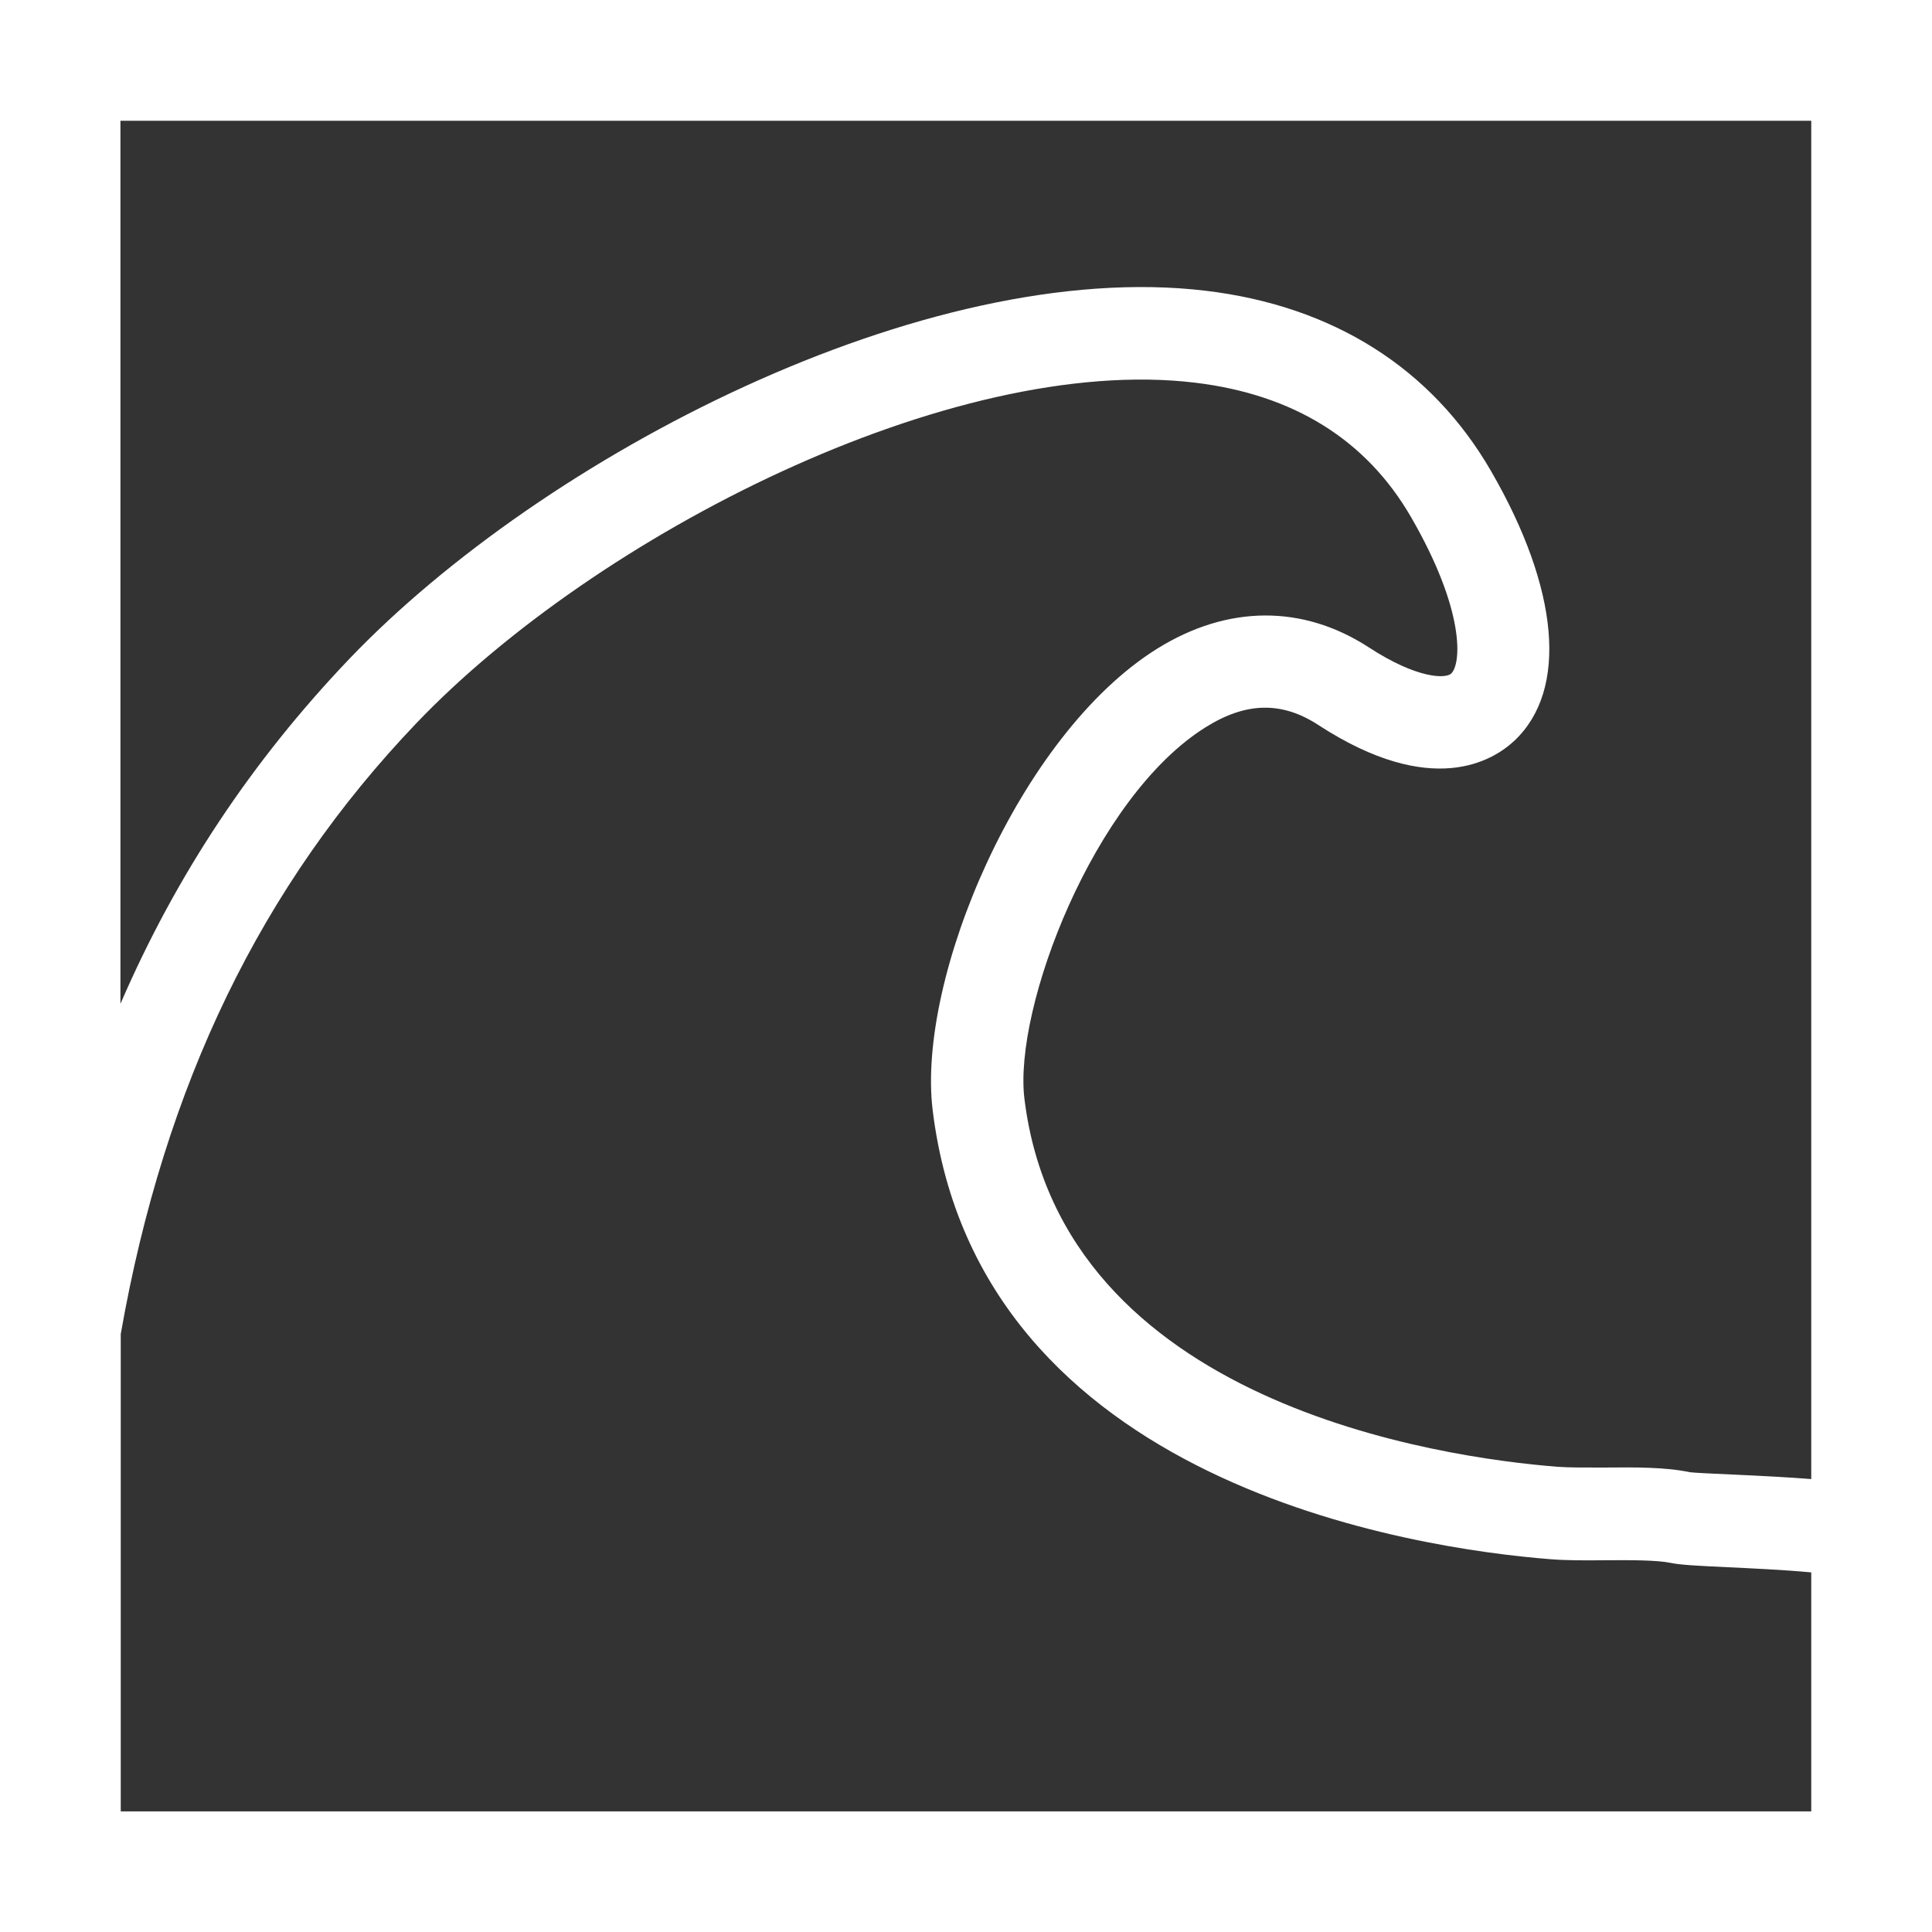
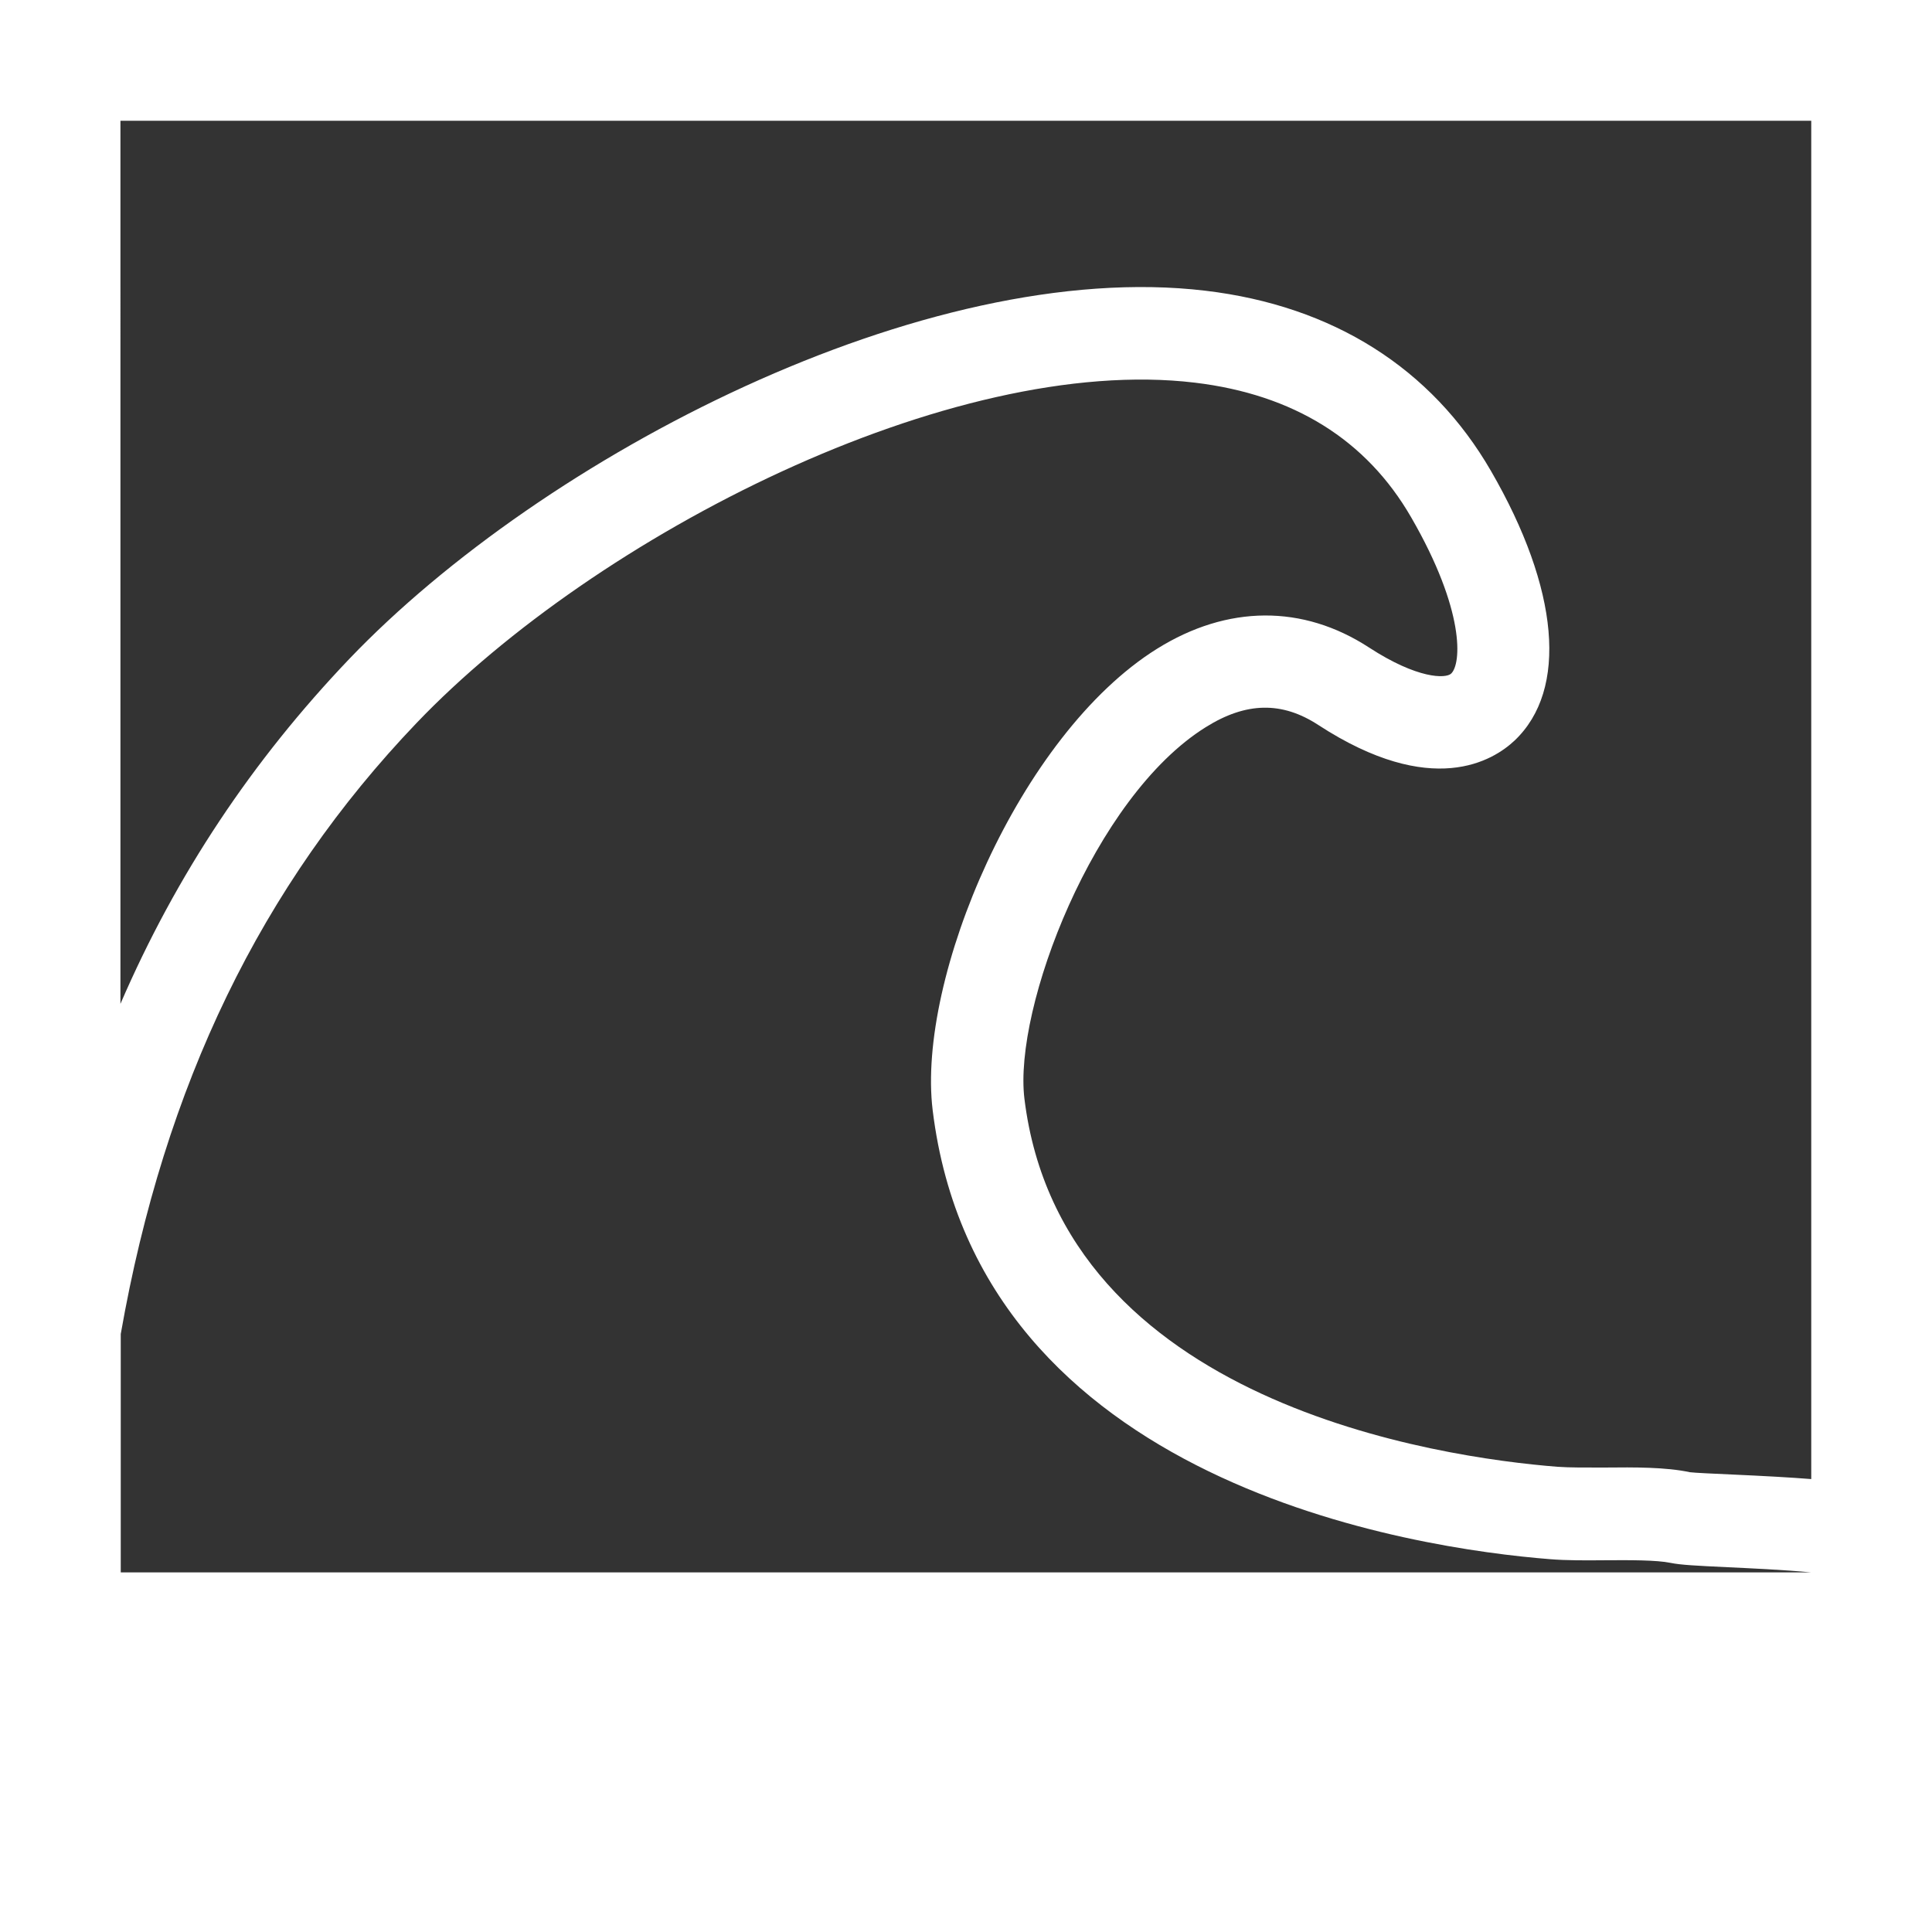
<svg xmlns="http://www.w3.org/2000/svg" viewBox="0 0 124 124" width="36" height="36">
  <rect x="0" y="0" width="124" height="124" fill="#333333" stroke="none" />
-   <path d="M0,0v124h124V0H0ZM116.25,7.75v87.18c-1.39-.11-3.05-.2-5.04-.29-1.1-.05-2.47-.11-2.75-.15-1.54-.33-3.54-.32-5.47-.3-1.15,0-2.23.01-3.05-.05-7.41-.59-31.79-4.03-34.19-23.62-.71-5.81,4.44-19.36,11.64-23.85,2.59-1.62,4.89-1.66,7.22-.14,7.31,4.76,11.24,2.28,12.6,1,3.44-3.26,2.87-9.73-1.52-17.31-3.81-6.59-10.14-10.59-18.32-11.56-17.95-2.14-42.5,10.6-54.96,23.64-6.21,6.51-11.09,13.82-14.68,22.13V7.75h108.5ZM7.75,116.25v-30.63c2.81-16,9.03-28.8,18.98-39.21,11.52-12.06,34.35-23.72,49.96-21.85,6.34.76,11.01,3.67,13.88,8.64,3.48,6.02,3.22,9.41,2.57,10.03-.34.33-2.15.36-5.27-1.67-4.25-2.77-9.09-2.74-13.61.08-8.86,5.53-15.43,21.16-14.4,29.61,2.94,24.06,31.06,28.14,39.61,28.82,1.07.09,2.33.08,3.56.07,1.54-.01,3.28-.02,4.2.17.63.13,1.59.18,3.71.28,1.24.06,3.53.16,5.31.33v15.34H7.75Z" fill="#fff" />
+   <path d="M0,0v124h124V0H0ZM116.25,7.75v87.18c-1.39-.11-3.05-.2-5.04-.29-1.1-.05-2.47-.11-2.75-.15-1.54-.33-3.54-.32-5.47-.3-1.15,0-2.23.01-3.05-.05-7.41-.59-31.79-4.03-34.19-23.62-.71-5.81,4.44-19.36,11.64-23.85,2.59-1.62,4.89-1.66,7.22-.14,7.31,4.76,11.24,2.28,12.6,1,3.44-3.26,2.87-9.73-1.52-17.31-3.81-6.59-10.14-10.59-18.32-11.56-17.95-2.14-42.5,10.6-54.96,23.64-6.21,6.51-11.09,13.82-14.68,22.13V7.75h108.5ZM7.75,116.25v-30.63c2.81-16,9.03-28.8,18.98-39.21,11.52-12.06,34.35-23.72,49.96-21.85,6.34.76,11.01,3.67,13.88,8.64,3.48,6.02,3.22,9.41,2.57,10.03-.34.33-2.15.36-5.27-1.67-4.25-2.77-9.09-2.74-13.61.08-8.86,5.53-15.43,21.16-14.4,29.61,2.94,24.06,31.06,28.14,39.61,28.82,1.07.09,2.33.08,3.56.07,1.54-.01,3.28-.02,4.2.17.63.13,1.59.18,3.71.28,1.24.06,3.53.16,5.31.33H7.75Z" fill="#fff" />
</svg>